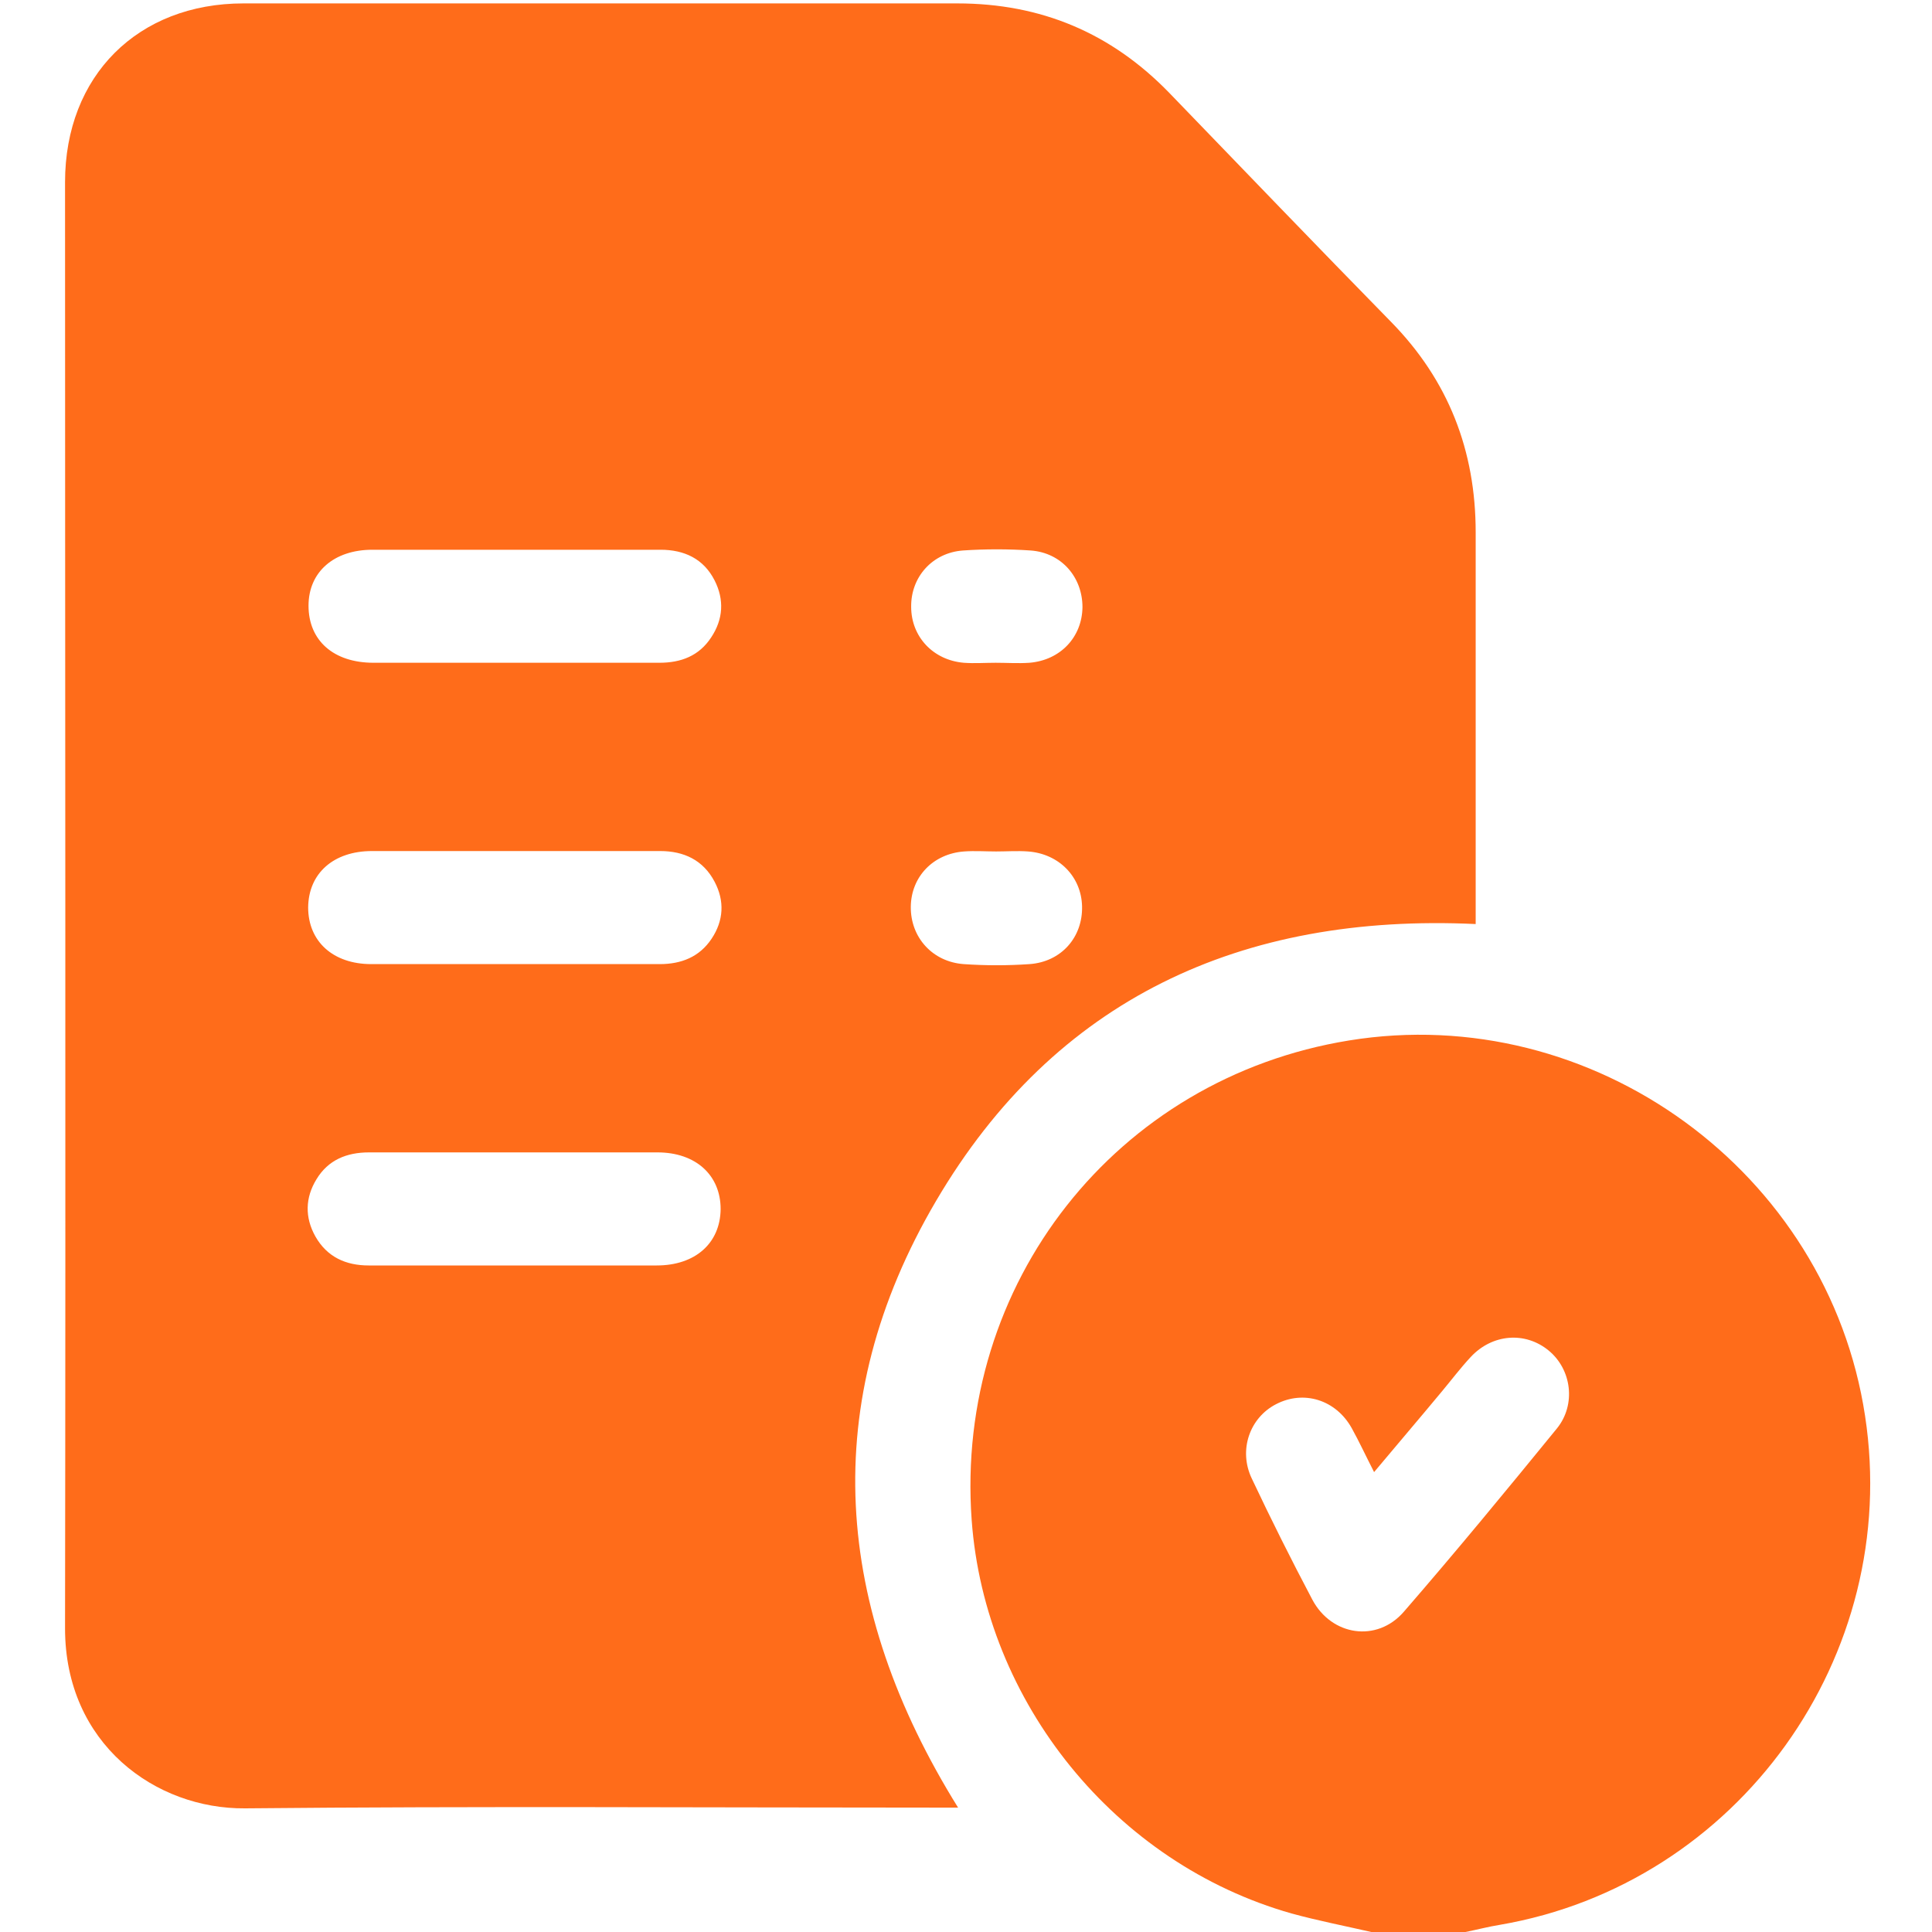
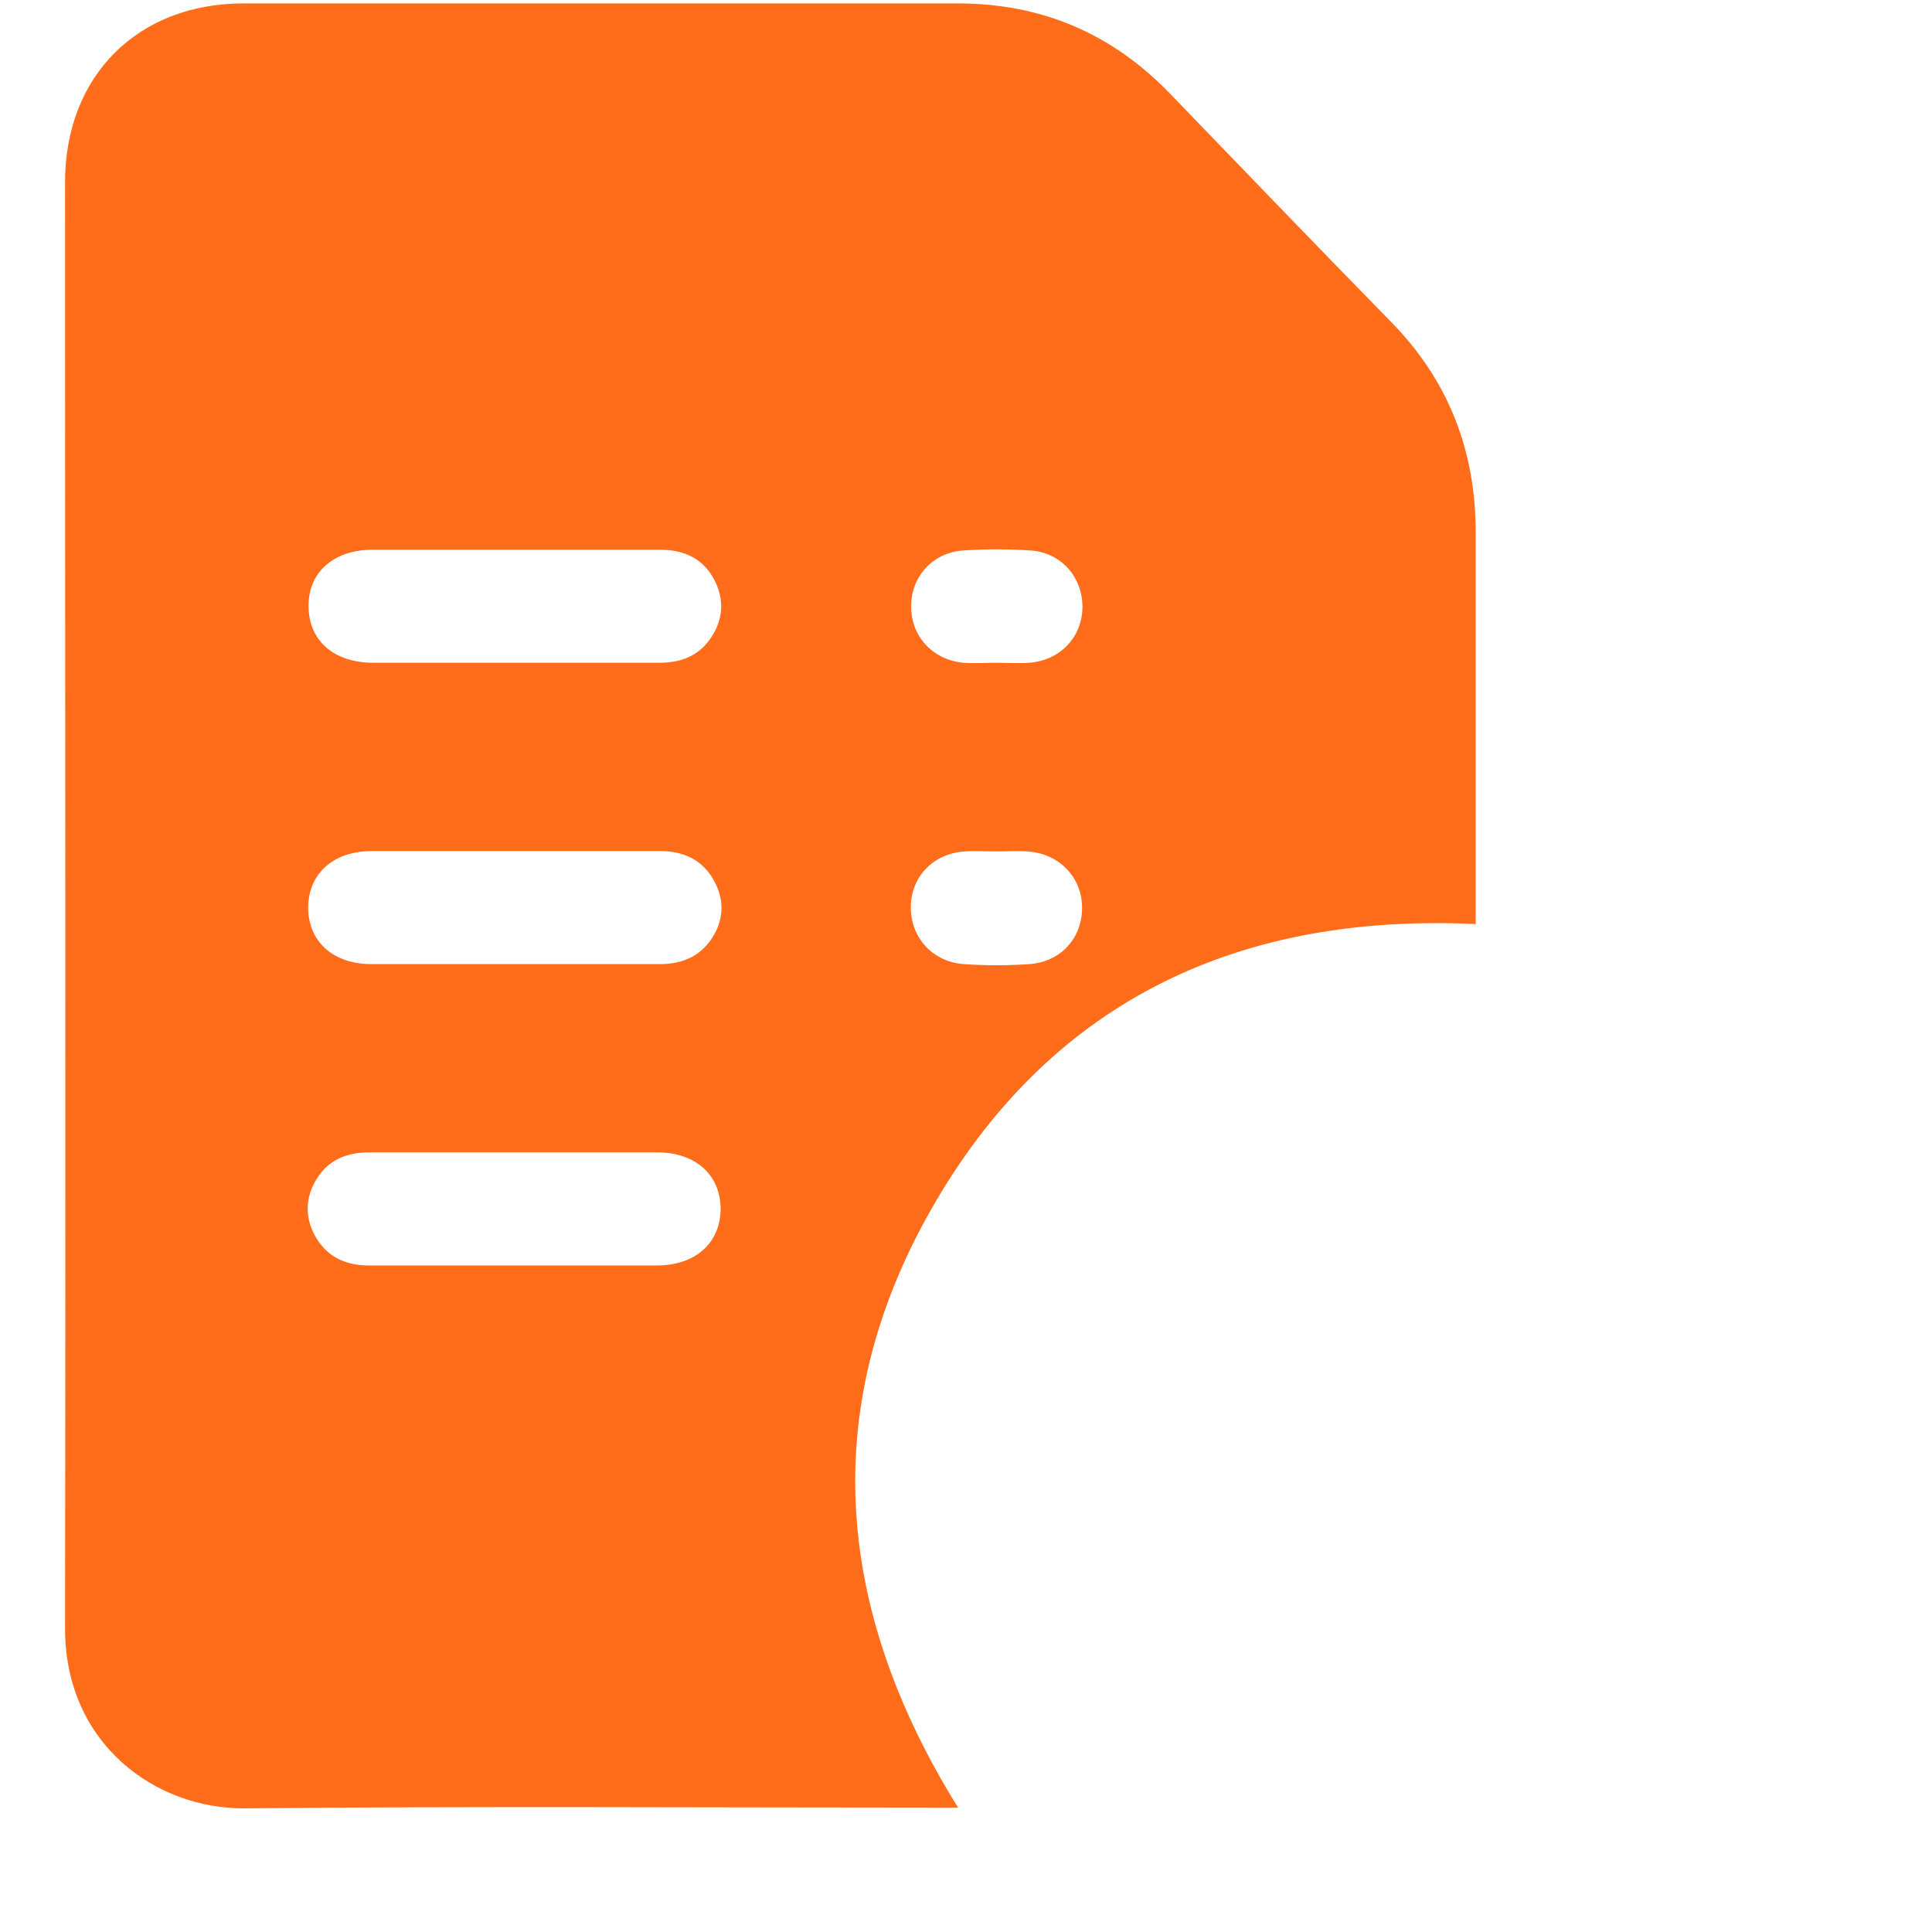
<svg xmlns="http://www.w3.org/2000/svg" width="42" height="42" viewBox="0 0 42 42" fill="none">
  <g clip-path="url(#clip0_11793_4008)">
-     <path d="M29.811 42C29.236 41.868 28.644 41.753 28.077 41.597C24.247 40.512 21.411 37.011 21.123 33.041C20.753 27.904 24.263 23.441 29.326 22.619C34.627 21.756 39.74 25.471 40.545 30.781C41.343 36.008 37.784 40.956 32.606 41.844C32.351 41.885 32.104 41.951 31.858 42H29.811ZM29.869 31.997C29.688 31.644 29.548 31.34 29.384 31.044C29.038 30.427 28.34 30.214 27.74 30.526C27.165 30.822 26.918 31.529 27.214 32.145C27.633 33.033 28.069 33.904 28.529 34.775C28.948 35.564 29.934 35.712 30.518 35.038C31.652 33.731 32.754 32.392 33.847 31.052C34.266 30.534 34.167 29.77 33.666 29.359C33.156 28.94 32.441 28.997 31.973 29.499C31.751 29.737 31.553 30 31.34 30.255C30.863 30.83 30.378 31.397 29.869 32.005V31.997Z" fill="#FF6C1A" />
    <path d="M20.828 39.296H20.392C15.37 39.296 10.348 39.263 5.326 39.312C3.386 39.329 1.414 37.915 1.414 35.4C1.43 24.921 1.414 14.441 1.414 3.962C1.414 1.644 3 0.074 5.293 0.074C10.463 0.074 15.641 0.074 20.811 0.074C22.628 0.074 24.156 0.715 25.422 2.022C27.025 3.682 28.619 5.342 30.238 6.995C31.488 8.268 32.08 9.797 32.08 11.573C32.08 14.277 32.08 16.973 32.08 19.677C32.08 19.808 32.08 19.948 32.08 20.088C26.984 19.849 22.932 21.715 20.351 26.104C17.762 30.51 18.123 34.948 20.828 39.296ZM11.178 14.408C12.23 14.408 13.282 14.408 14.334 14.408C14.803 14.408 15.197 14.26 15.46 13.857C15.723 13.463 15.748 13.036 15.534 12.616C15.296 12.148 14.877 11.951 14.359 11.951C12.271 11.951 10.184 11.951 8.096 11.951C7.258 11.951 6.707 12.436 6.707 13.167C6.707 13.923 7.249 14.408 8.121 14.408C9.148 14.408 10.167 14.408 11.195 14.408H11.178ZM11.145 20.959C12.214 20.959 13.274 20.959 14.343 20.959C14.811 20.959 15.206 20.803 15.469 20.408C15.732 20.014 15.756 19.586 15.534 19.167C15.288 18.699 14.869 18.501 14.351 18.501C12.263 18.501 10.175 18.501 8.088 18.501C7.249 18.501 6.707 18.986 6.699 19.726C6.699 20.466 7.241 20.959 8.071 20.959C9.099 20.959 10.118 20.959 11.145 20.959ZM11.219 25.052C10.151 25.052 9.091 25.052 8.022 25.052C7.537 25.052 7.134 25.216 6.88 25.636C6.633 26.038 6.625 26.466 6.855 26.877C7.11 27.329 7.521 27.51 8.014 27.51C10.101 27.51 12.189 27.51 14.277 27.51C15.115 27.51 15.658 27.025 15.666 26.285C15.666 25.545 15.123 25.052 14.293 25.052C13.266 25.052 12.247 25.052 11.219 25.052ZM21.641 14.408C21.888 14.408 22.134 14.425 22.381 14.408C23.055 14.351 23.523 13.849 23.532 13.2C23.532 12.551 23.08 12.016 22.406 11.967C21.921 11.934 21.419 11.934 20.934 11.967C20.269 12.016 19.8 12.543 19.808 13.192C19.808 13.841 20.285 14.351 20.951 14.408C21.181 14.425 21.411 14.408 21.649 14.408H21.641ZM21.658 18.51C21.427 18.51 21.189 18.493 20.959 18.51C20.285 18.559 19.808 19.06 19.8 19.71C19.792 20.375 20.269 20.91 20.951 20.959C21.427 20.992 21.904 20.992 22.381 20.959C23.071 20.91 23.54 20.375 23.523 19.701C23.507 19.06 23.022 18.559 22.348 18.51C22.118 18.493 21.888 18.51 21.649 18.51H21.658Z" fill="#FF6C1A" />
  </g>
  <defs>
    <clipPath id="clip0_11793_4008">
      <rect width="42" height="42" fill="white" />
    </clipPath>
  </defs>
</svg>